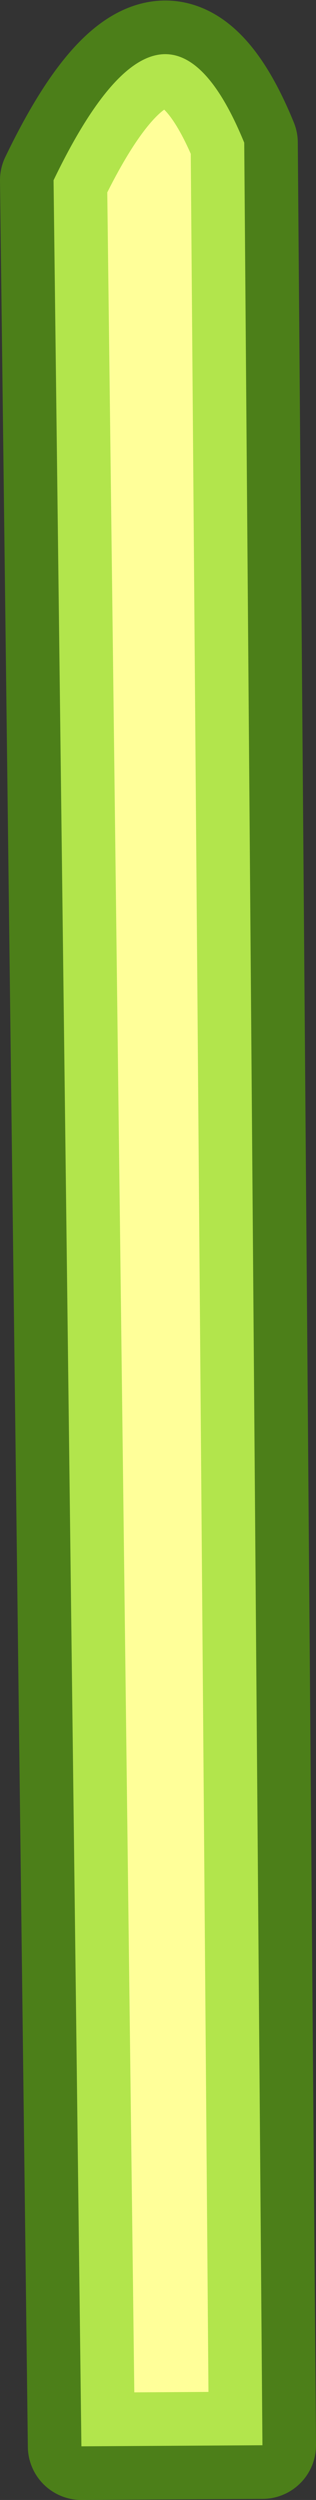
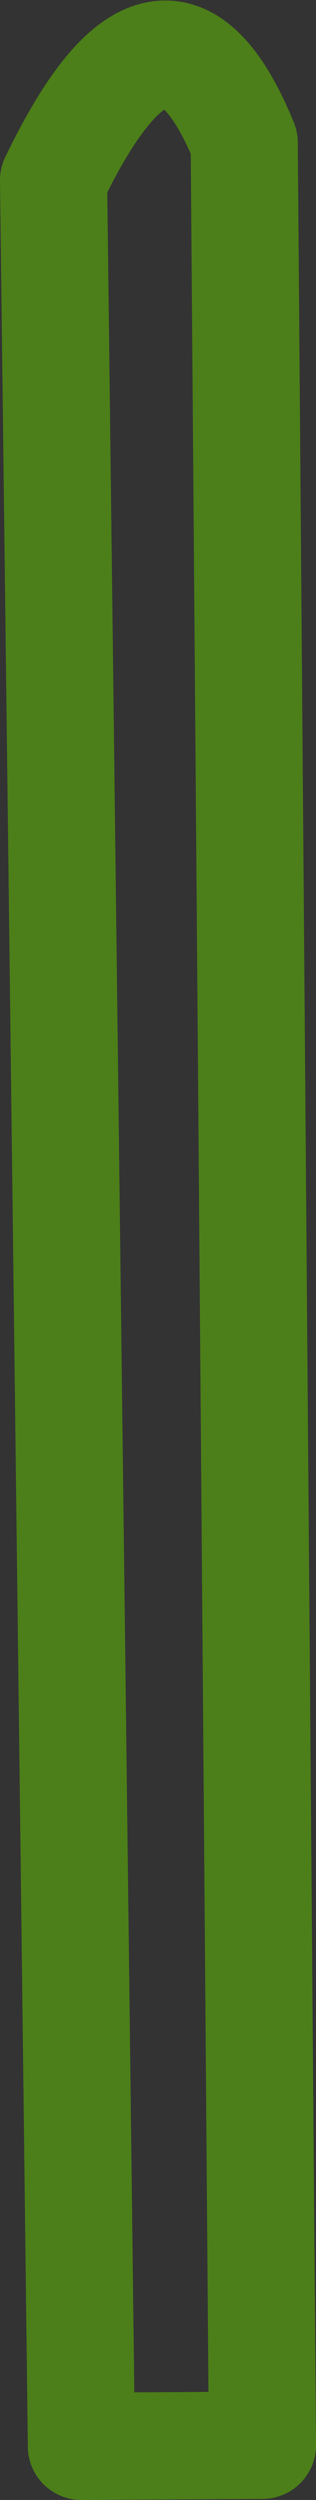
<svg xmlns="http://www.w3.org/2000/svg" height="116.5px" width="14.75px">
  <rect width="100%" height="100%" fill="#333333" stroke="none" />
  <g transform="matrix(1.0, 0.0, 0.0, 1.0, -31.55, 92.05)">
-     <path d="M42.95 -85.4 L43.8 21.9 35.35 21.95 34.05 -83.65 Q39.25 -94.45 42.95 -85.4" fill="#ffff99" fill-rule="evenodd" stroke="none" />
-     <path d="M42.95 -85.4 L43.8 21.9 35.35 21.95 34.05 -83.65 Q39.25 -94.45 42.95 -85.4 Z" fill="none" stroke="#66cc00" stroke-linecap="round" stroke-linejoin="round" stroke-opacity="0.502" stroke-width="5.0" />
+     <path d="M42.95 -85.4 L43.8 21.9 35.35 21.95 34.05 -83.65 Q39.25 -94.45 42.95 -85.4 " fill="none" stroke="#66cc00" stroke-linecap="round" stroke-linejoin="round" stroke-opacity="0.502" stroke-width="5.0" />
  </g>
</svg>